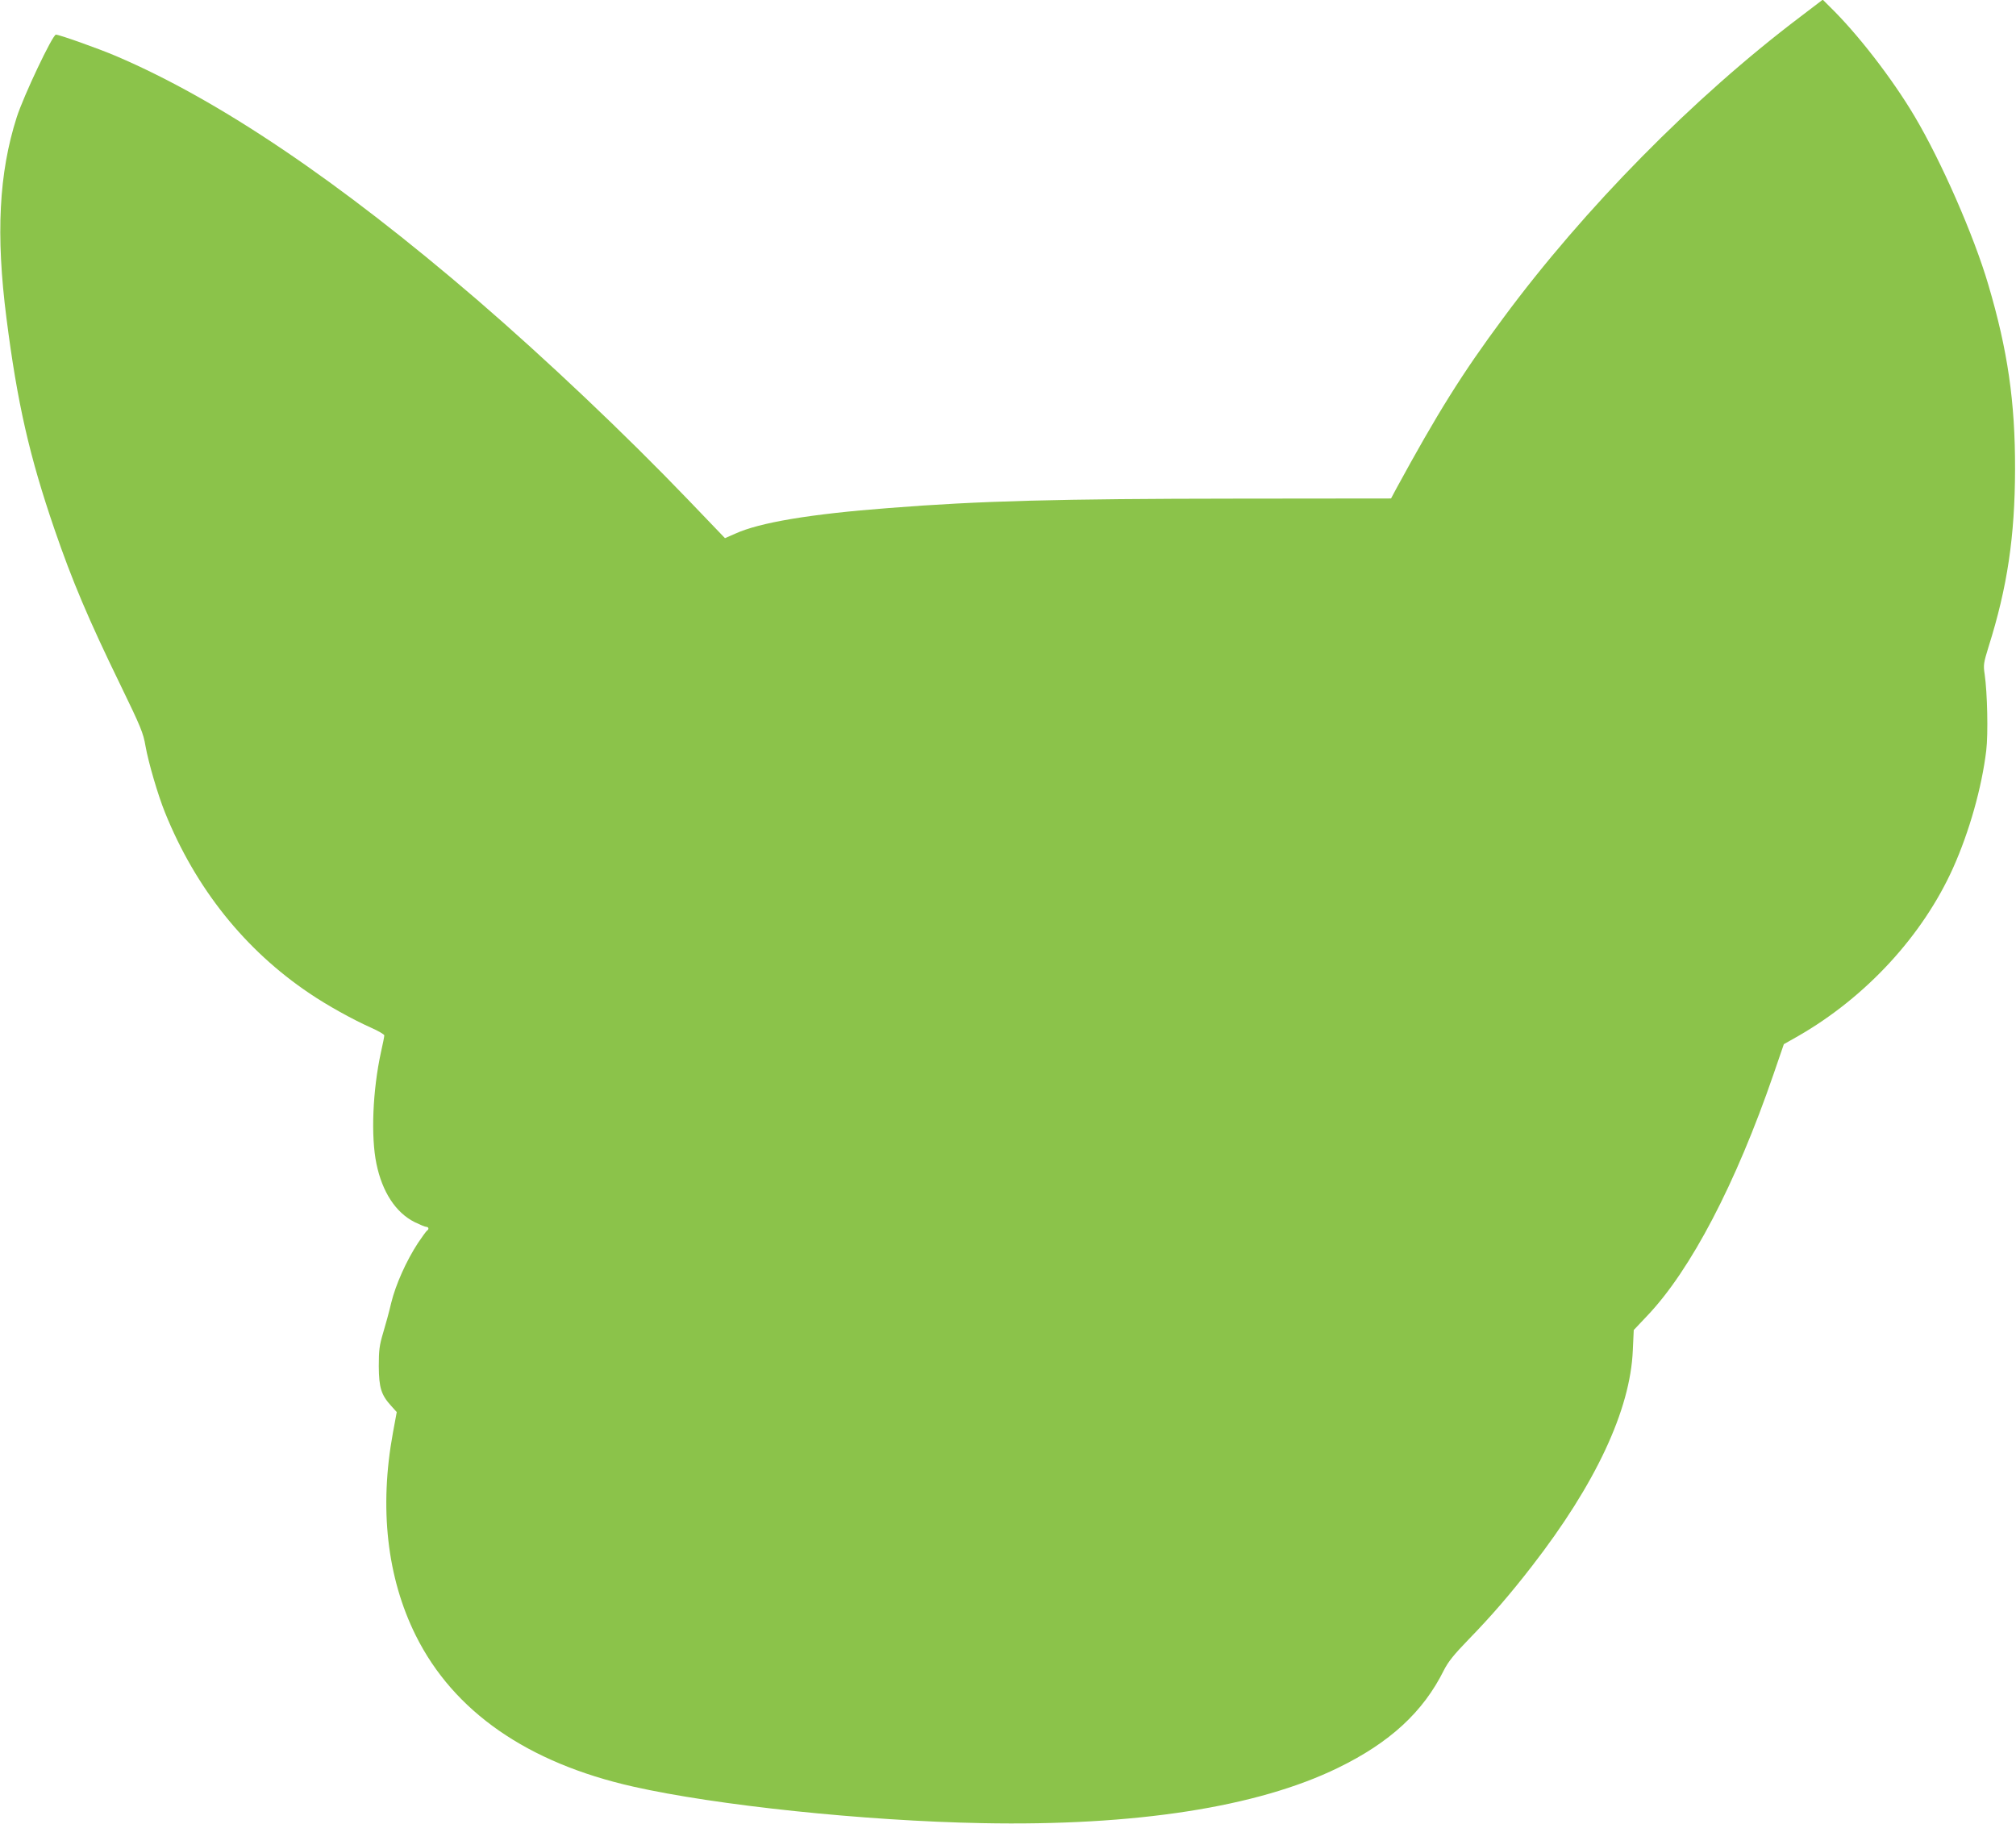
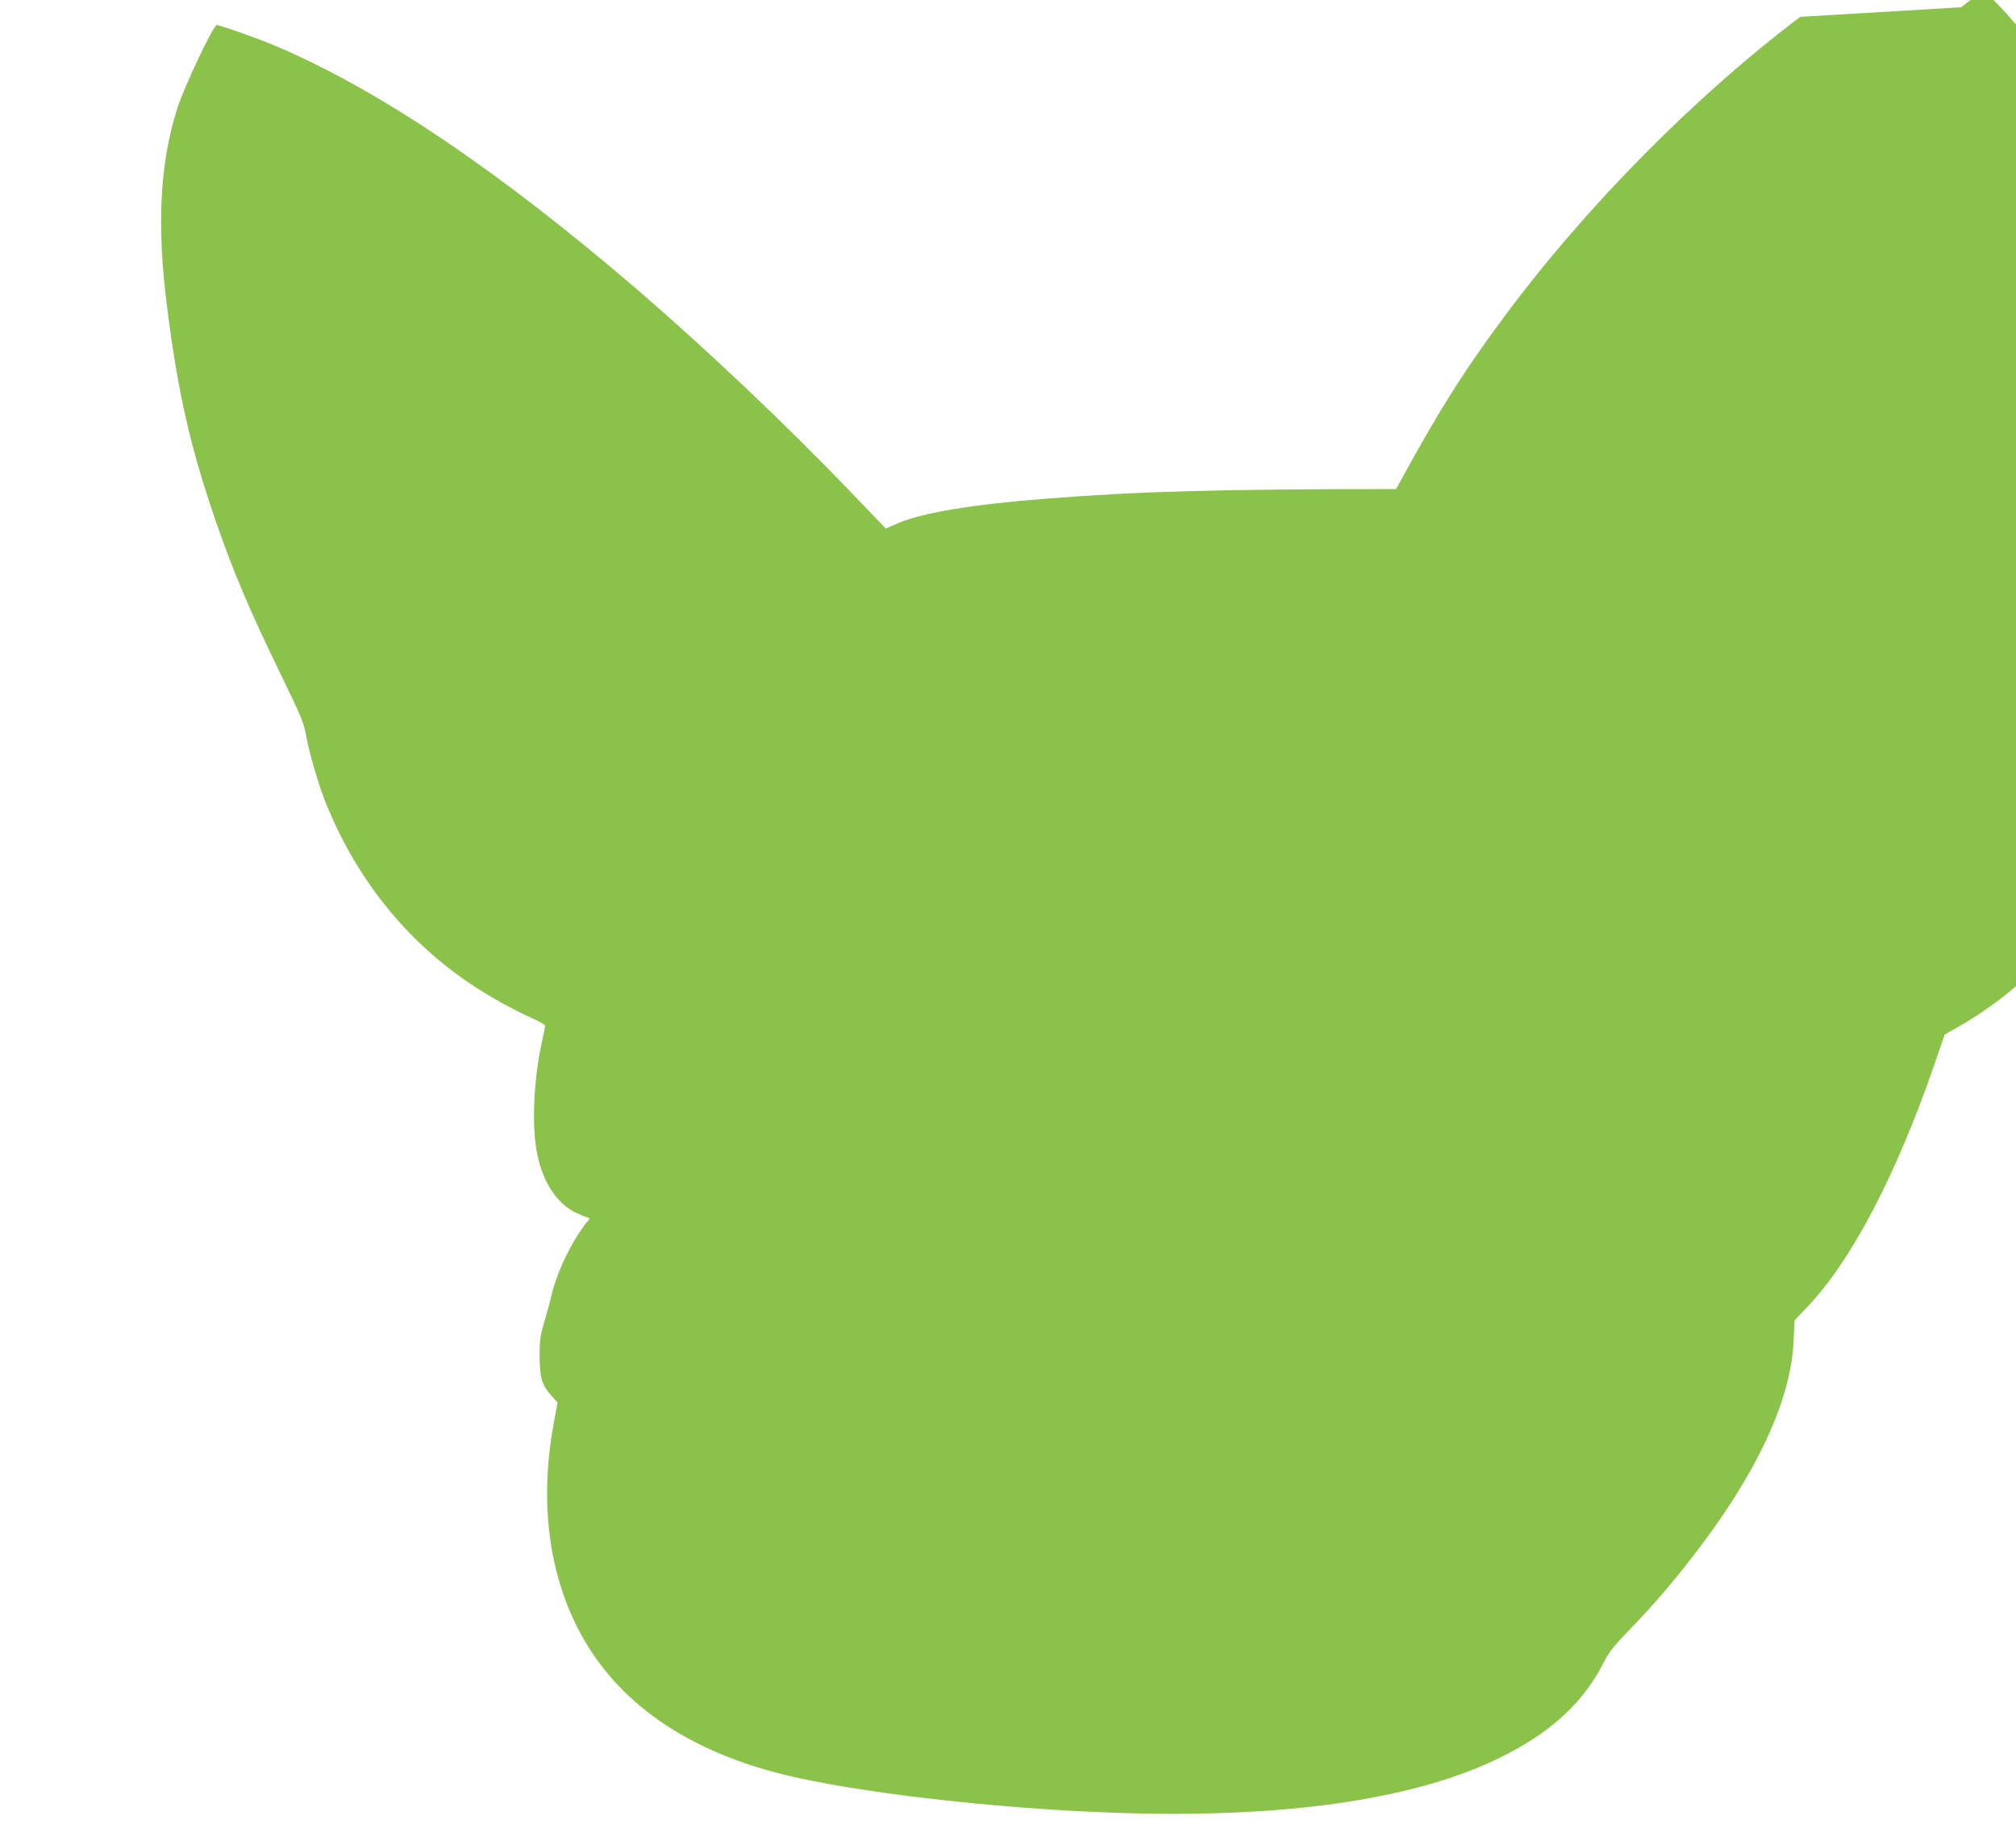
<svg xmlns="http://www.w3.org/2000/svg" version="1.0" width="1280pt" height="1158pt" viewBox="0 0 1280 1158" preserveAspectRatio="xMidYMid meet">
  <g transform="translate(0,1158) scale(0.1,-0.1)" fill="#8bc34a" stroke="none">
-     <path d="M11430 11473 c-676 -511 -1371 -1216 -1886 -1913 -262 -353 -418 -604 -680 -1085 l-32 -60 -989 -1 c-1116 -1 -1624 -14 -2203 -60 -498 -38 -818 -92 -973 -163 l-64 -28 -234 244 c-401 418 -902 892 -1339 1269 -877 754 -1639 1269 -2293 1548 -110 47 -360 136 -382 136 -21 0 -205 -388 -249 -525 -113 -354 -133 -745 -65 -1275 69 -541 146 -877 305 -1341 112 -326 215 -570 419 -989 129 -266 145 -304 159 -388 19 -106 79 -311 124 -422 194 -480 507 -872 918 -1148 112 -76 273 -165 387 -216 48 -21 87 -44 87 -50 0 -7 -9 -54 -21 -106 -53 -243 -65 -536 -29 -709 37 -180 123 -311 243 -371 33 -16 66 -30 74 -30 15 0 18 -16 4 -24 -5 -4 -31 -39 -57 -78 -74 -113 -142 -265 -170 -380 -13 -57 -37 -143 -52 -193 -23 -77 -27 -108 -27 -210 1 -136 15 -182 79 -252 l35 -39 -24 -130 c-88 -478 -38 -921 145 -1289 240 -482 709 -808 1380 -959 526 -119 1469 -218 2215 -232 972 -19 1748 101 2260 351 329 160 541 355 672 619 28 55 63 99 157 196 145 149 265 288 402 465 405 522 625 993 641 1370 l6 130 86 91 c276 290 563 840 801 1532 l66 192 90 51 c432 248 792 639 985 1069 103 230 182 511 210 744 13 106 7 370 -10 485 -9 59 -7 71 25 175 119 377 167 700 168 1126 1 430 -47 757 -170 1173 -91 310 -298 782 -467 1067 -144 243 -366 529 -540 698 l-44 44 -143 -109z" />
+     <path d="M11430 11473 c-676 -511 -1371 -1216 -1886 -1913 -262 -353 -418 -604 -680 -1085 c-1116 -1 -1624 -14 -2203 -60 -498 -38 -818 -92 -973 -163 l-64 -28 -234 244 c-401 418 -902 892 -1339 1269 -877 754 -1639 1269 -2293 1548 -110 47 -360 136 -382 136 -21 0 -205 -388 -249 -525 -113 -354 -133 -745 -65 -1275 69 -541 146 -877 305 -1341 112 -326 215 -570 419 -989 129 -266 145 -304 159 -388 19 -106 79 -311 124 -422 194 -480 507 -872 918 -1148 112 -76 273 -165 387 -216 48 -21 87 -44 87 -50 0 -7 -9 -54 -21 -106 -53 -243 -65 -536 -29 -709 37 -180 123 -311 243 -371 33 -16 66 -30 74 -30 15 0 18 -16 4 -24 -5 -4 -31 -39 -57 -78 -74 -113 -142 -265 -170 -380 -13 -57 -37 -143 -52 -193 -23 -77 -27 -108 -27 -210 1 -136 15 -182 79 -252 l35 -39 -24 -130 c-88 -478 -38 -921 145 -1289 240 -482 709 -808 1380 -959 526 -119 1469 -218 2215 -232 972 -19 1748 101 2260 351 329 160 541 355 672 619 28 55 63 99 157 196 145 149 265 288 402 465 405 522 625 993 641 1370 l6 130 86 91 c276 290 563 840 801 1532 l66 192 90 51 c432 248 792 639 985 1069 103 230 182 511 210 744 13 106 7 370 -10 485 -9 59 -7 71 25 175 119 377 167 700 168 1126 1 430 -47 757 -170 1173 -91 310 -298 782 -467 1067 -144 243 -366 529 -540 698 l-44 44 -143 -109z" />
  </g>
</svg>